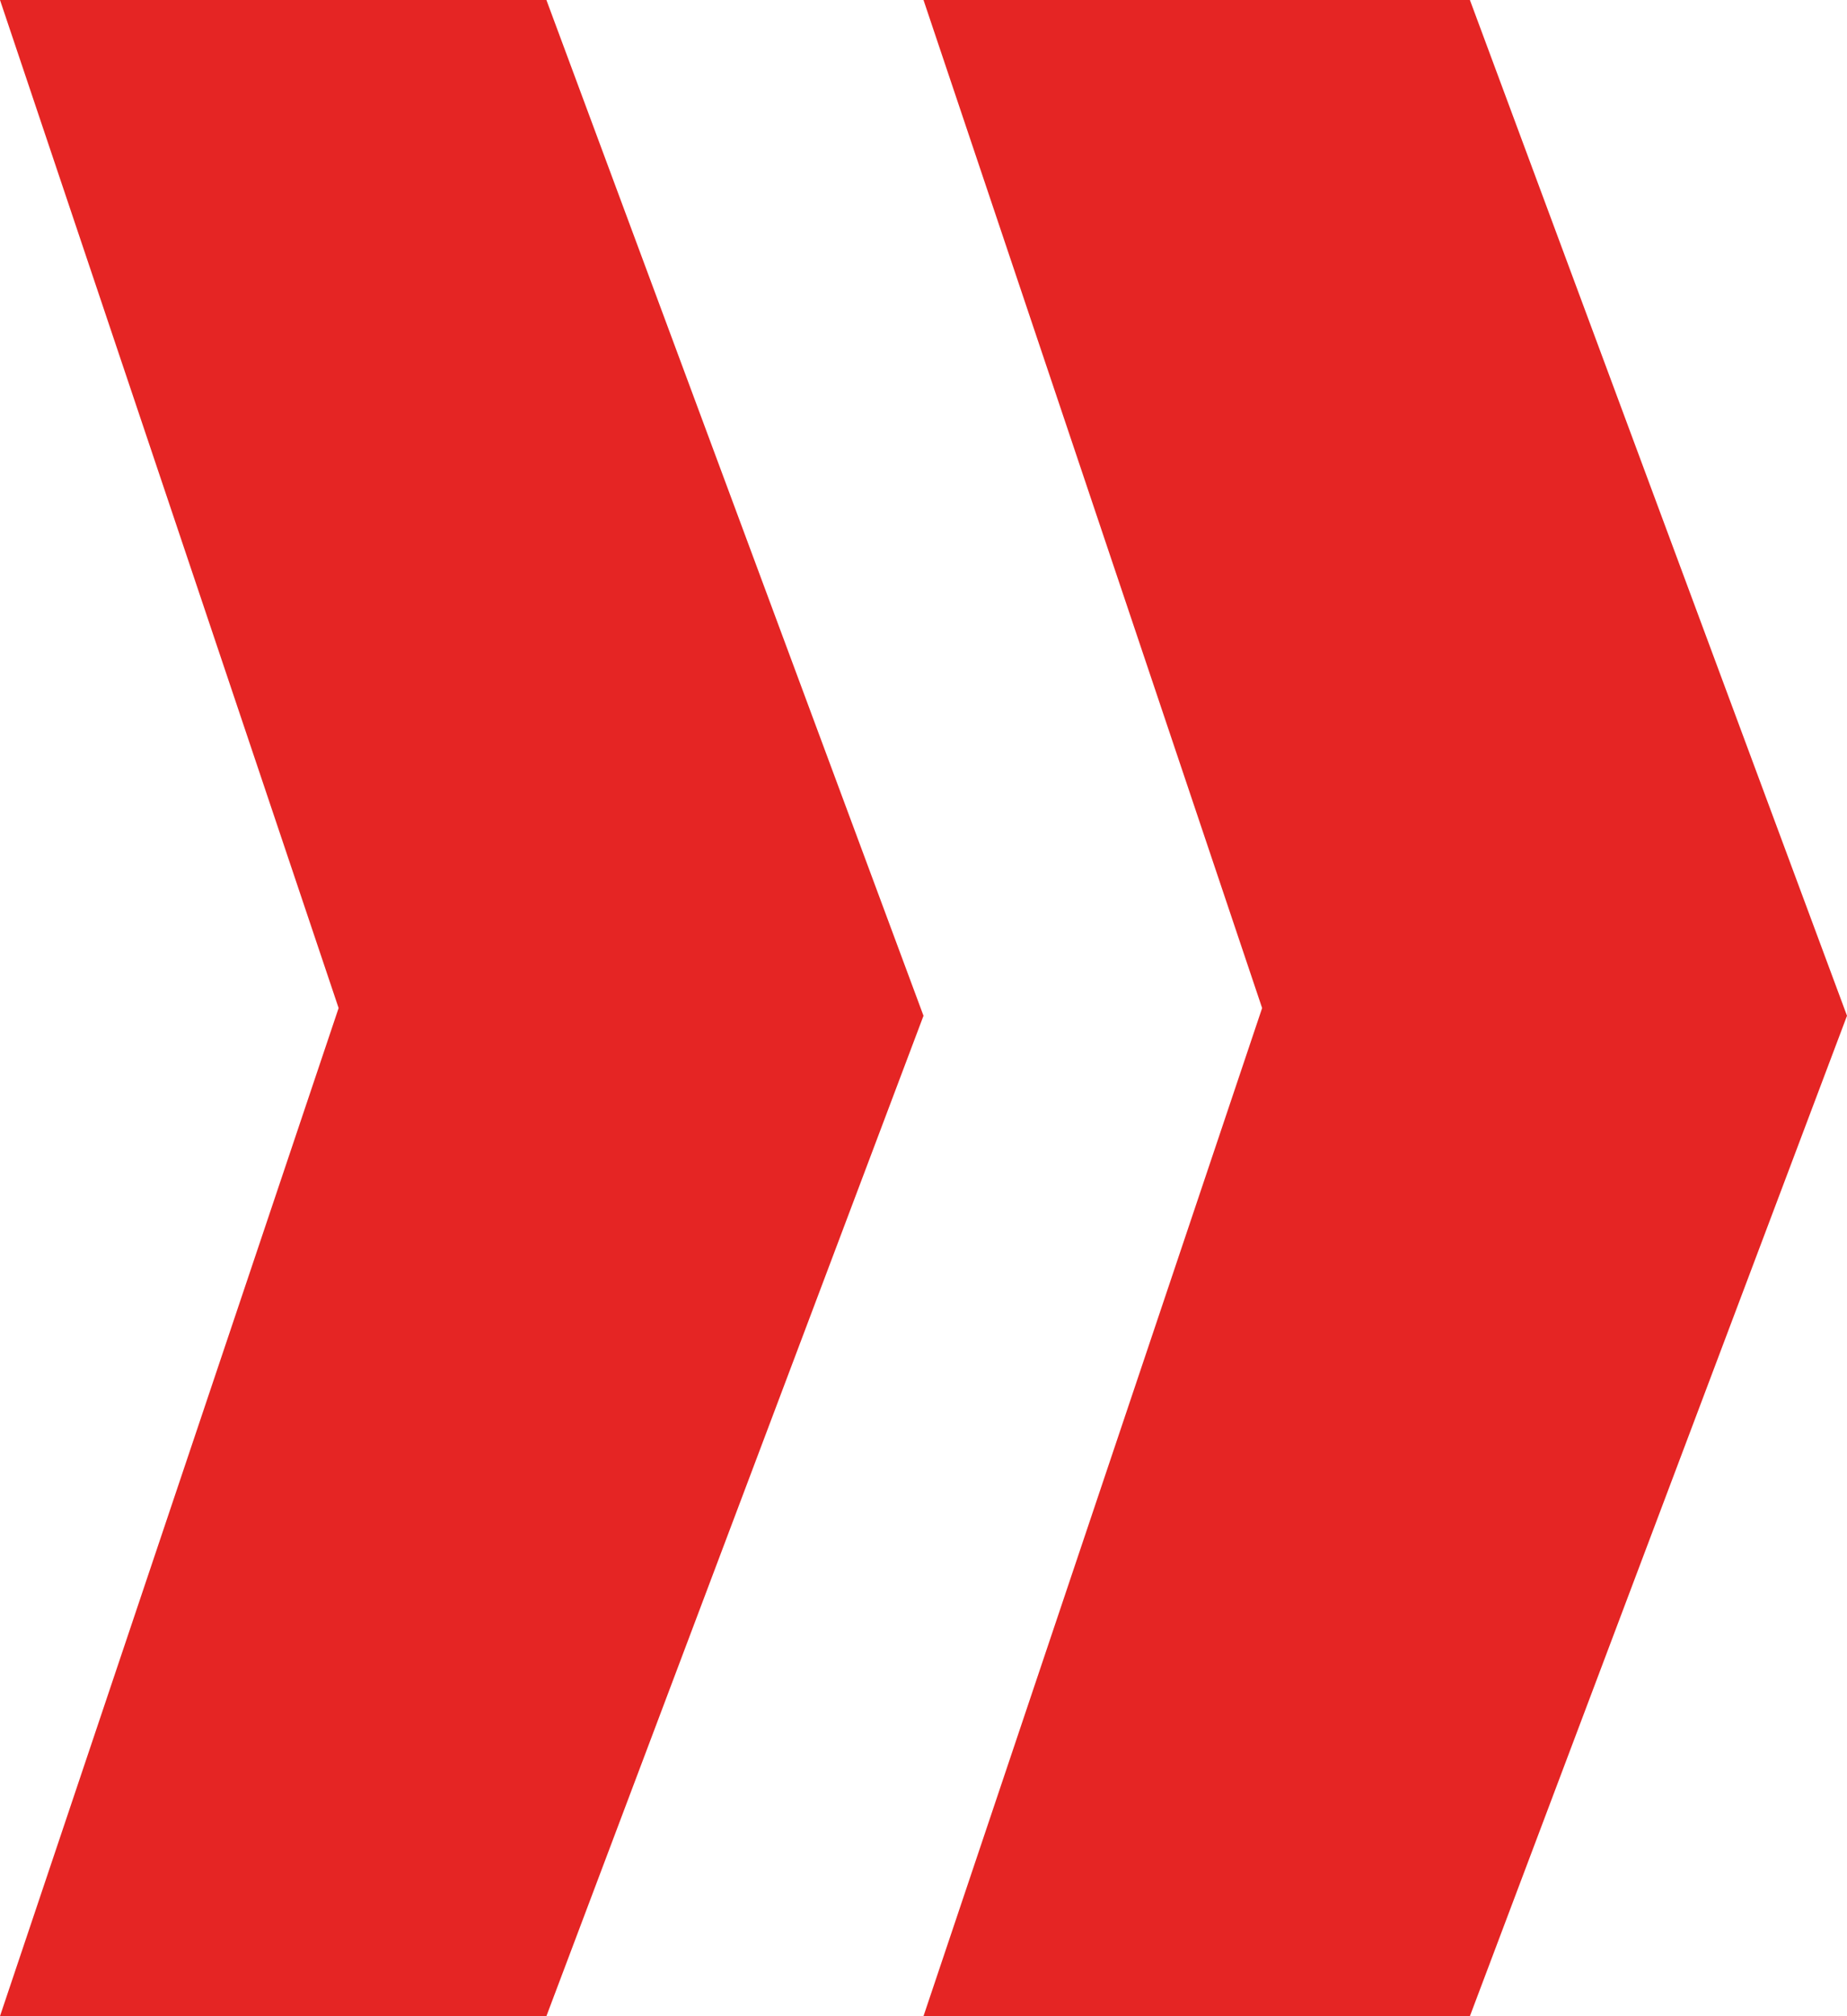
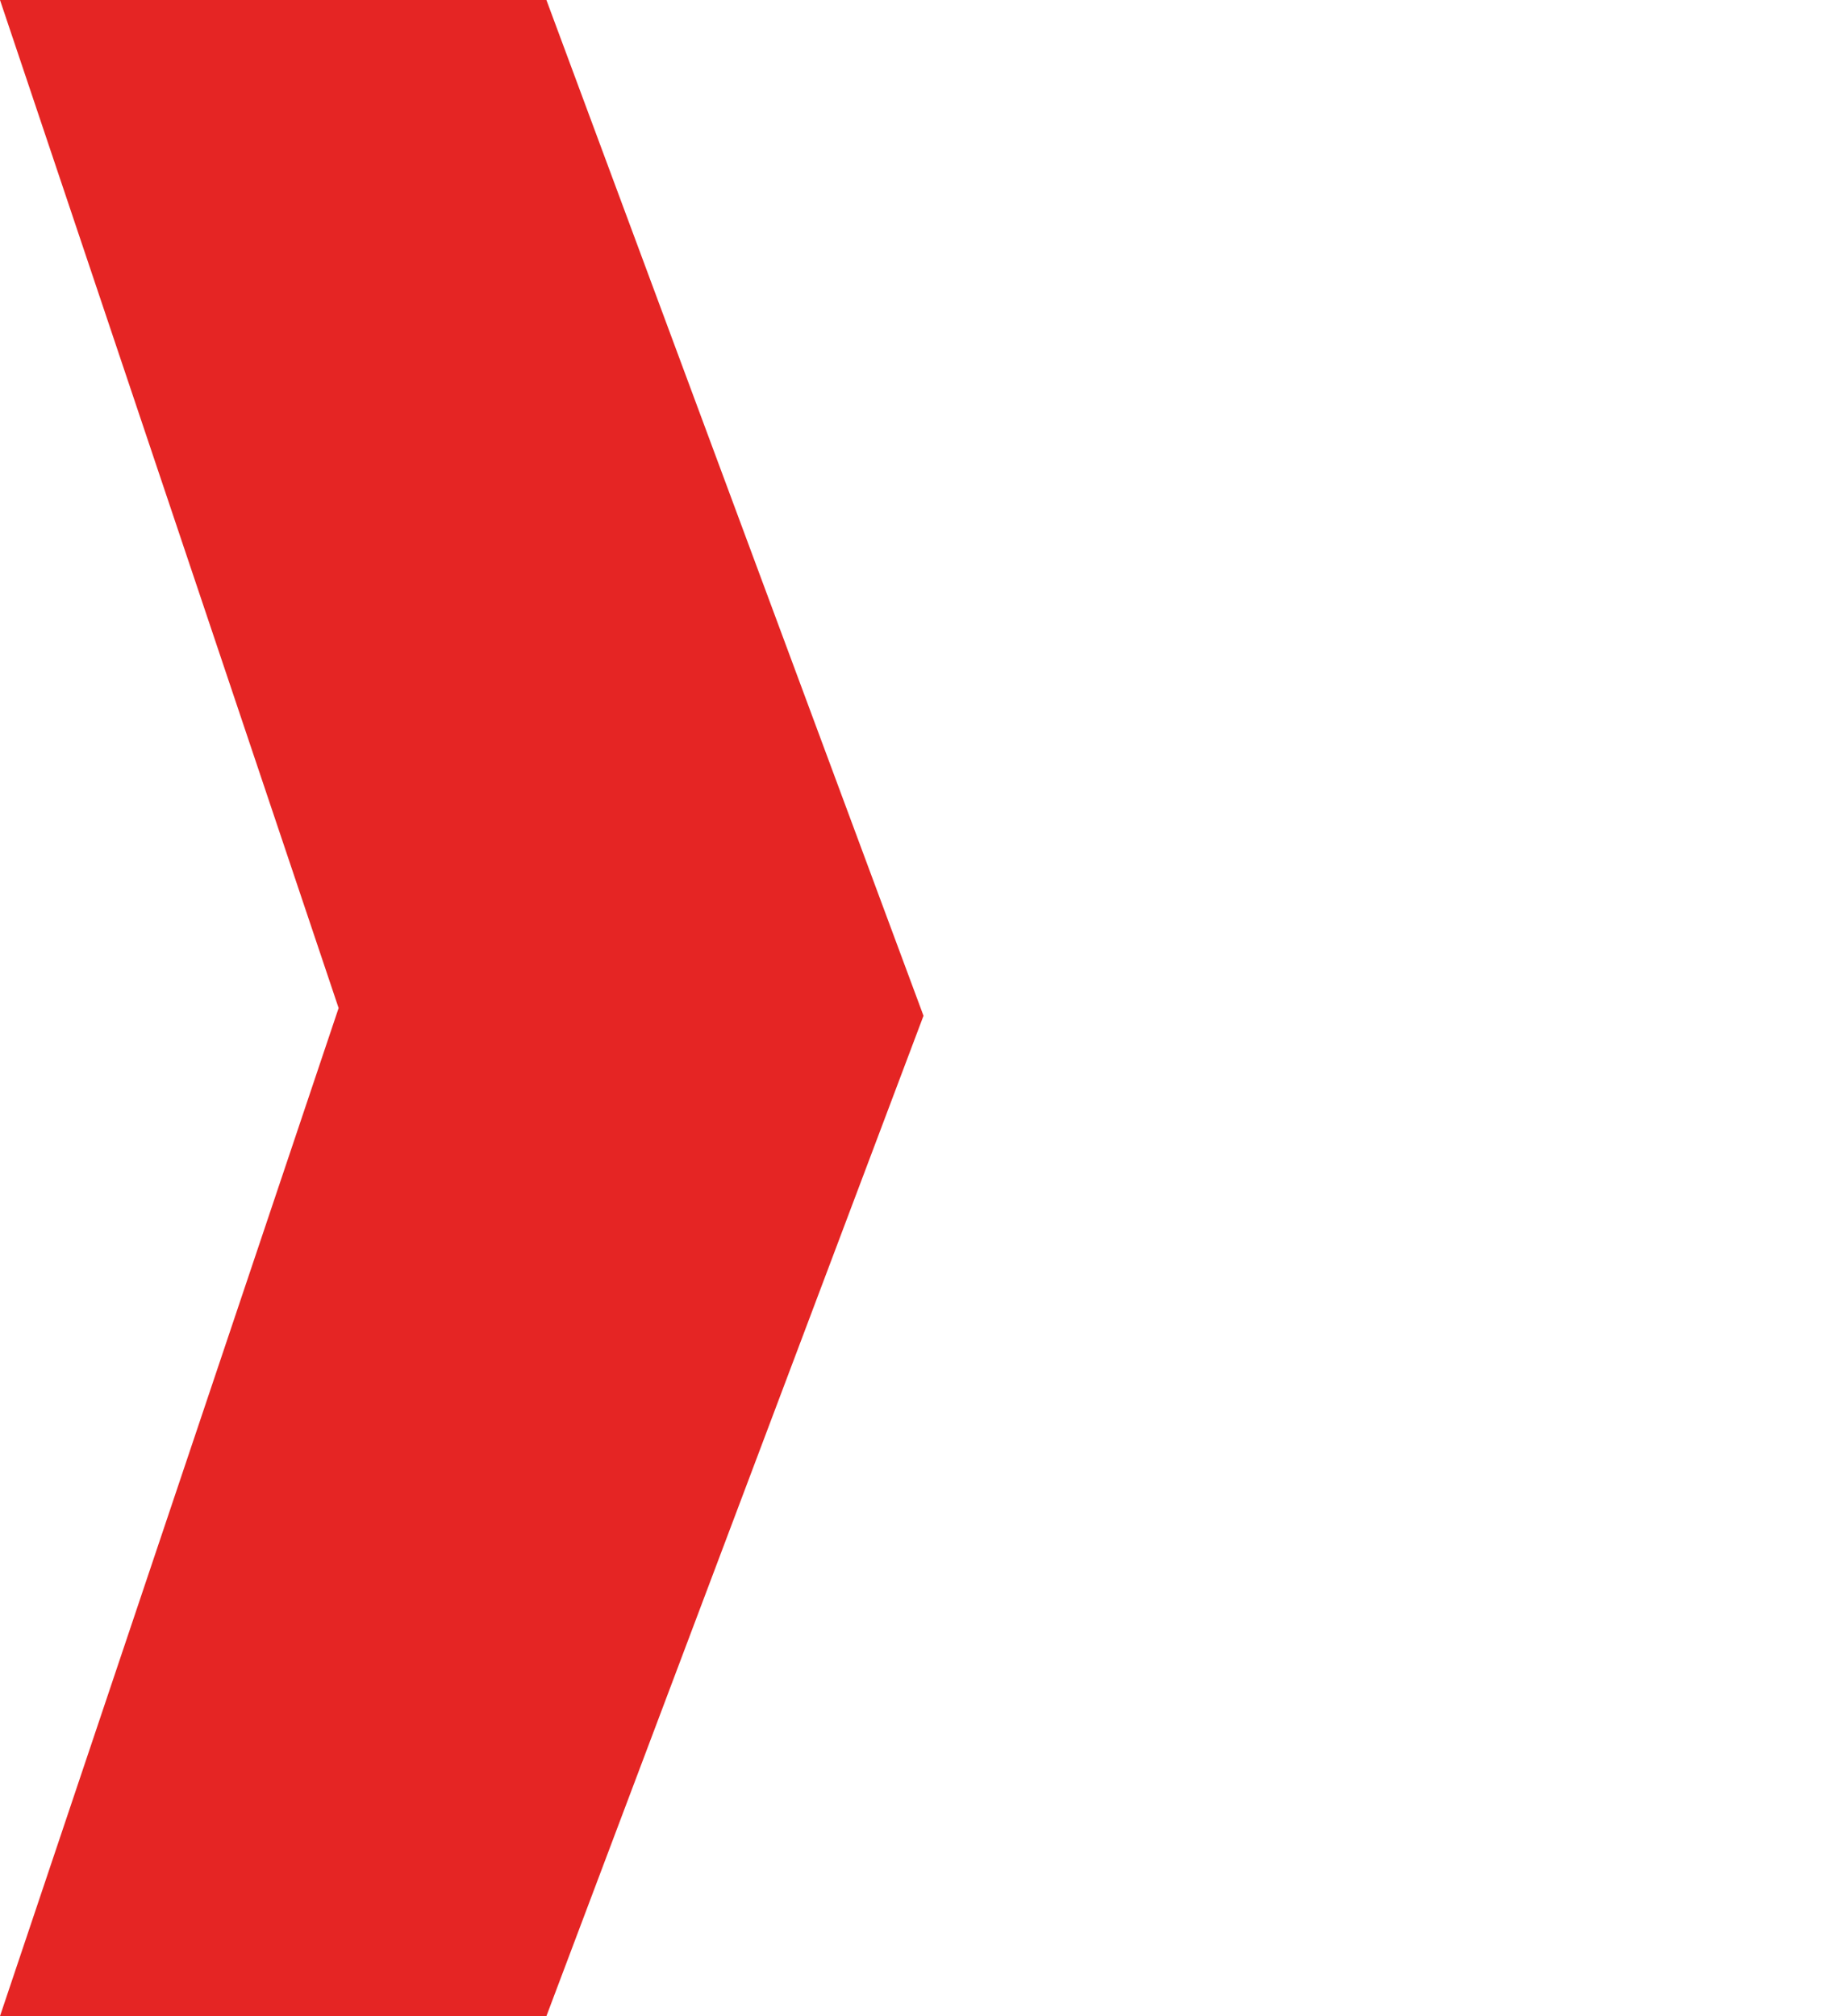
<svg xmlns="http://www.w3.org/2000/svg" version="1.1" id="Capa_1" x="0px" y="0px" viewBox="0 0 24 26.2" style="enable-background:new 0 0 24 26.2;" xml:space="preserve">
  <style type="text/css">
	.st0{fill:#e52524;}
</style>
  <g>
    <polygon class="st0" points="0,0 7.1,0 12,13.2 7.1,26.2 0,26.2 4.4,13.1  " />
-     <polygon class="st0" points="12,0 19.1,0 24,13.2 19.1,26.2 12,26.2 16.4,13.1  " />
  </g>
</svg>